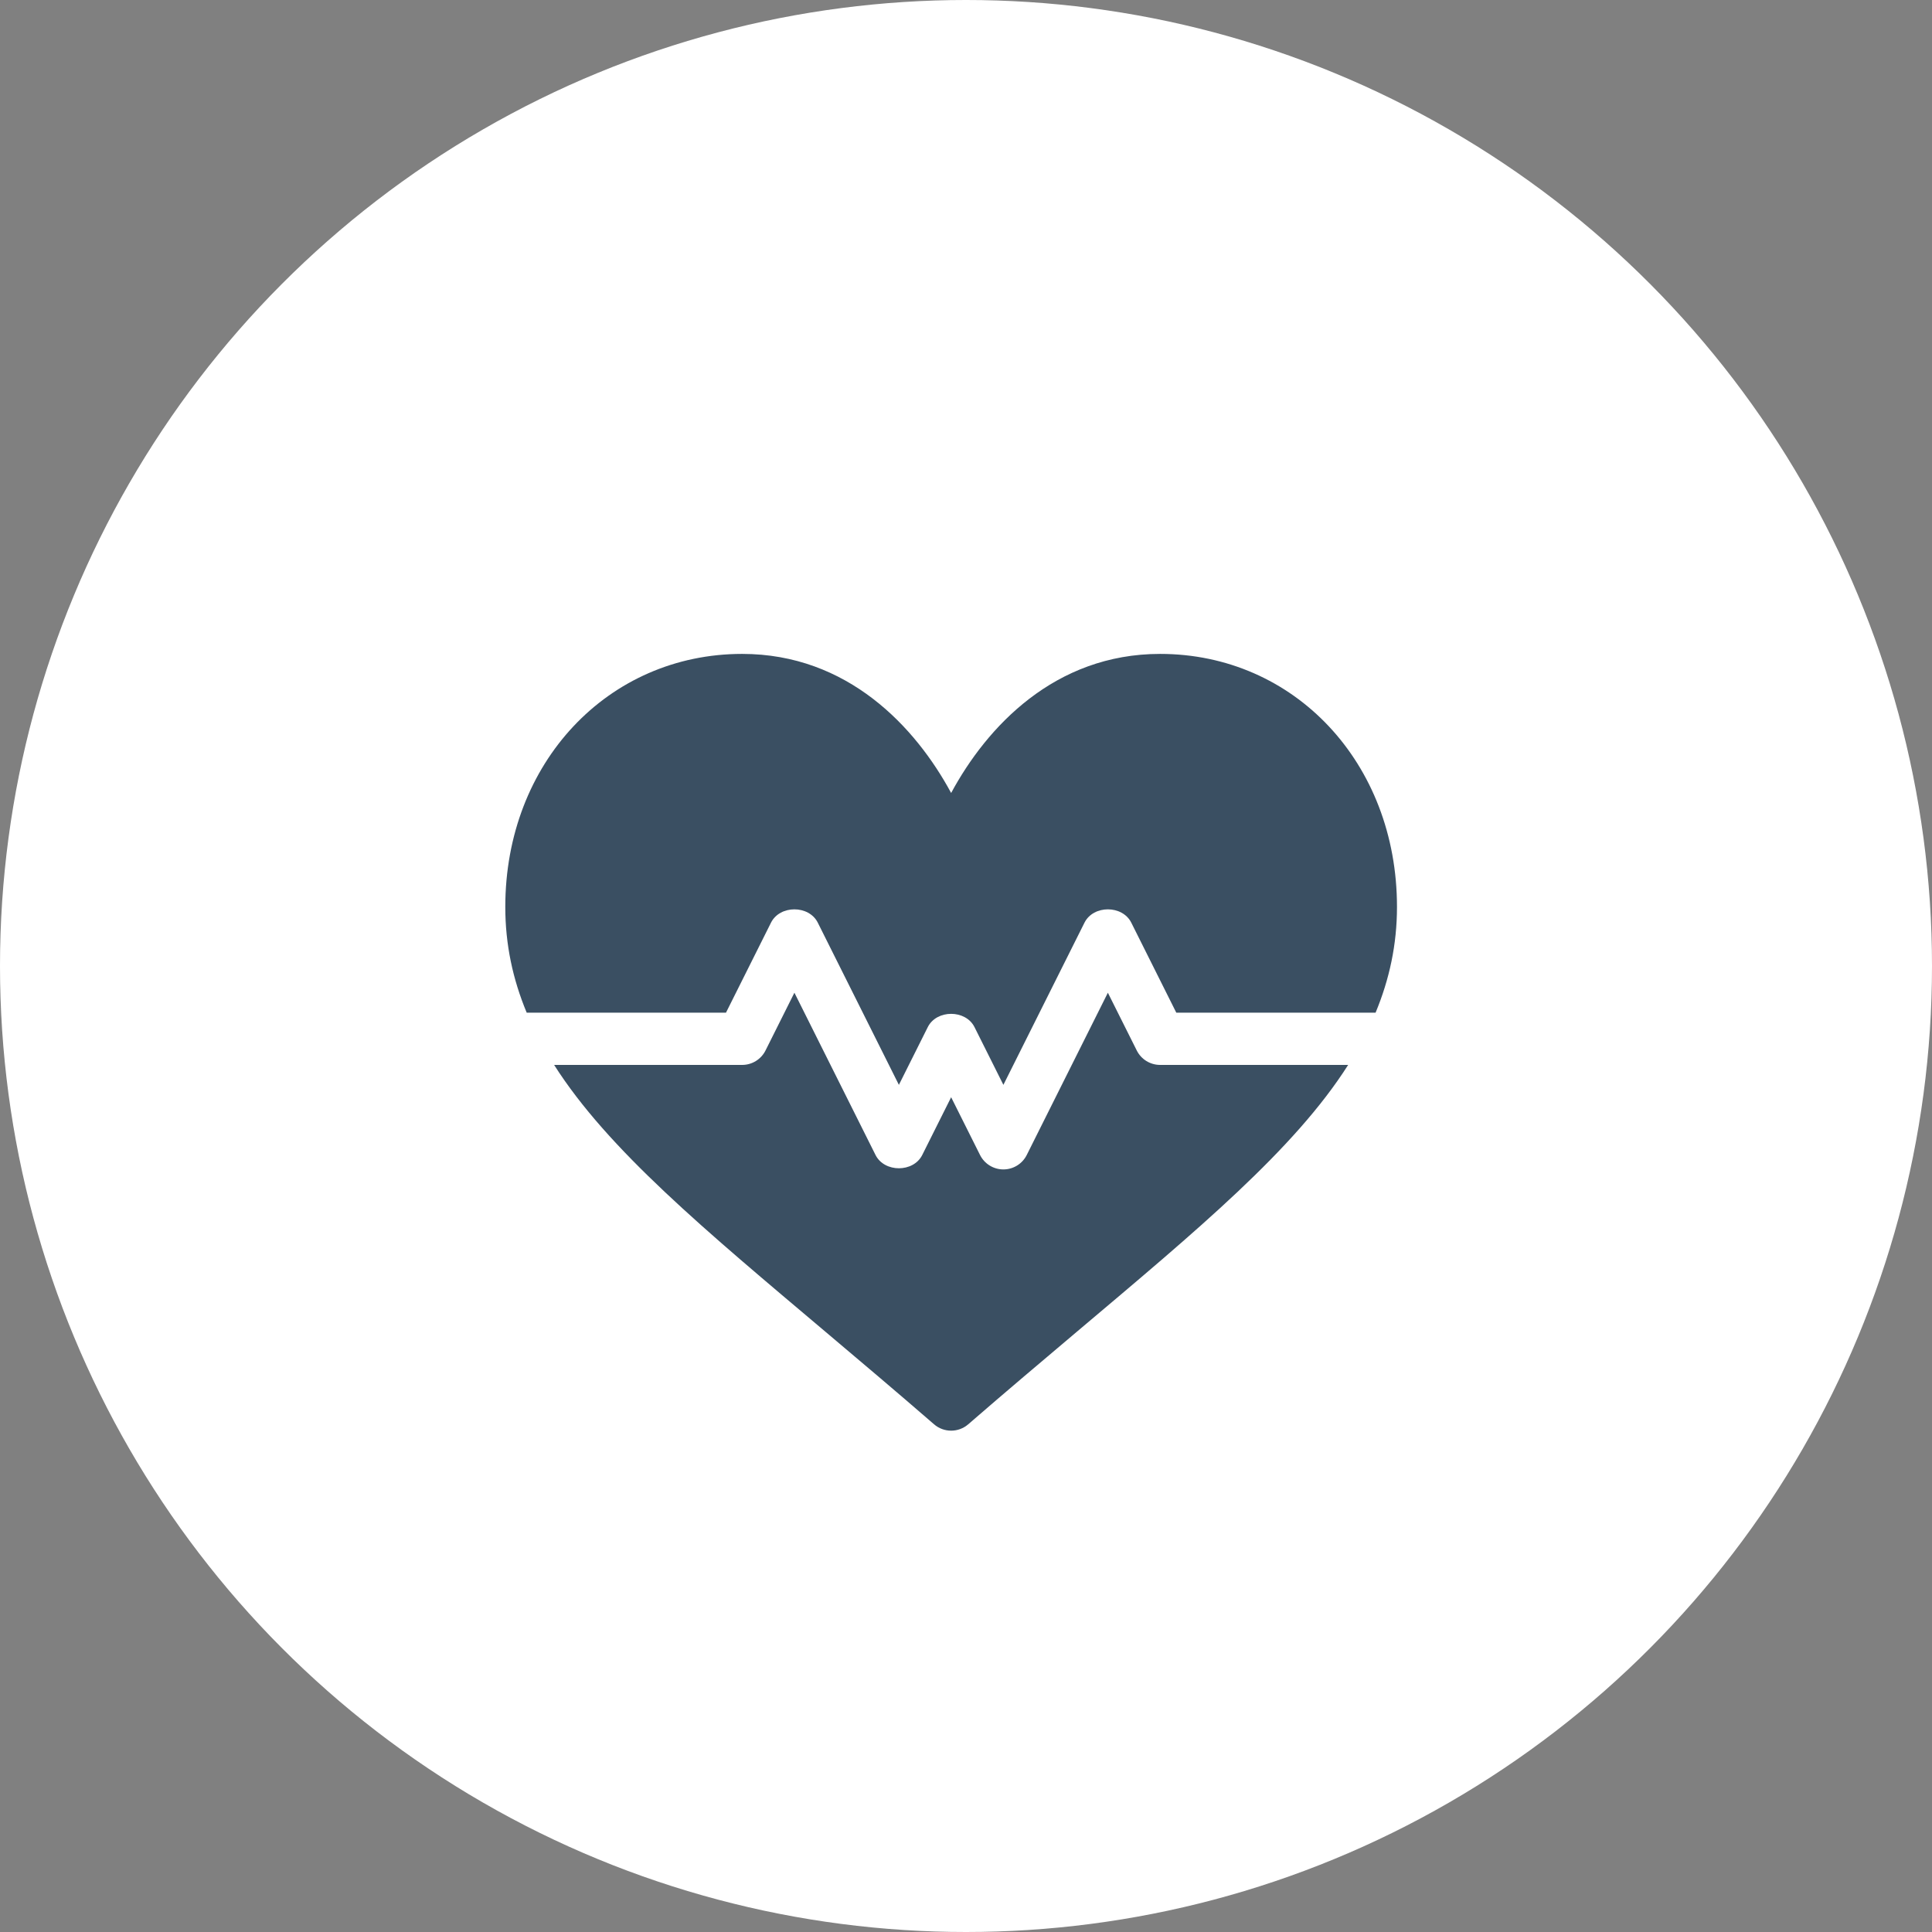
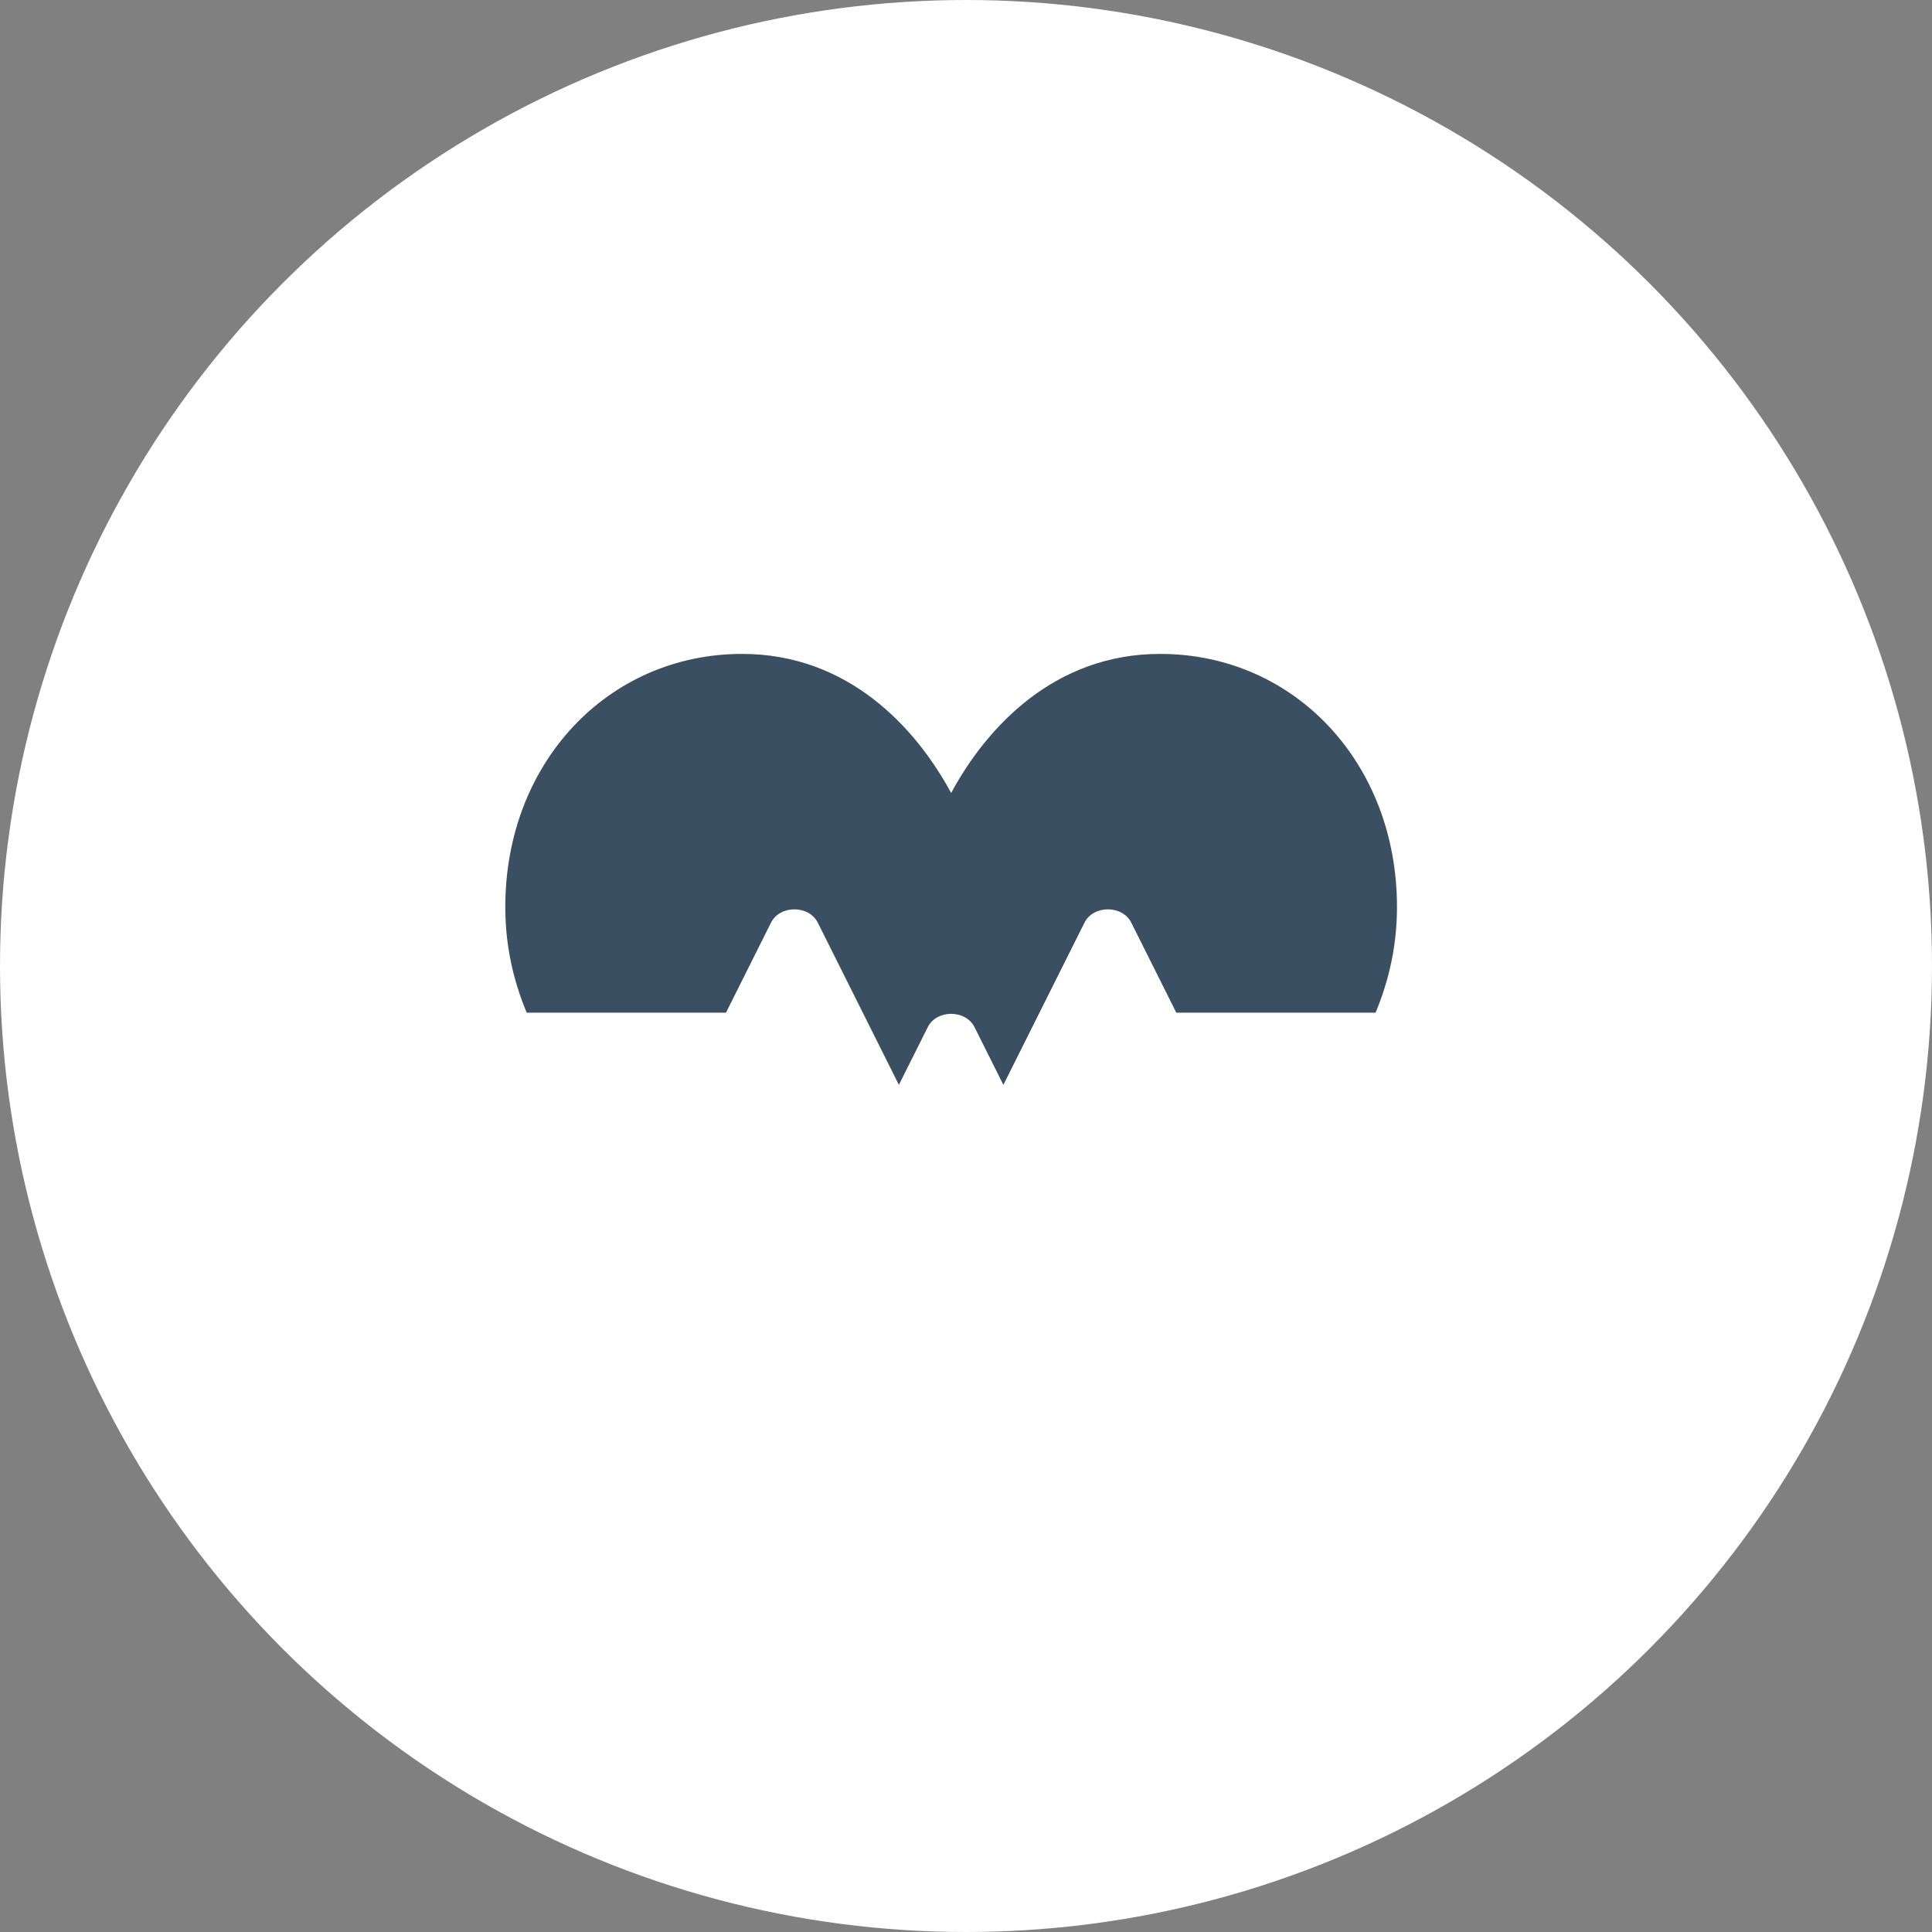
<svg xmlns="http://www.w3.org/2000/svg" width="65" height="65" viewBox="0 0 65 65" fill="none">
  <rect x="0" y="0" width="65" height="65" fill="#808080" stroke="none" />
  <circle cx="32.5" cy="32.5" r="32.5" fill="white" />
  <path d="M39.031 22C35.477 22 33.196 24.462 32 26.679C30.804 24.462 28.523 22 24.969 22C20.459 22 17 25.659 17 30.512C17 31.778 17.253 32.947 17.72 34.07H24.425L25.94 31.041C26.239 30.445 27.214 30.445 27.513 31.041L30.242 36.499L31.214 34.556C31.512 33.961 32.487 33.961 32.786 34.556L33.758 36.499L36.487 31.041C36.786 30.445 37.761 30.445 38.06 31.041L39.575 34.07H46.28C46.746 32.947 47 31.778 47 30.512C47 25.659 43.541 22 39.031 22Z" fill="#3A4F62" />
-   <path d="M39.031 35.828C38.698 35.828 38.394 35.64 38.245 35.342L37.273 33.399L34.544 38.858C34.395 39.156 34.091 39.344 33.758 39.344C33.425 39.344 33.121 39.156 32.972 38.858L32 36.915L31.028 38.858C30.73 39.454 29.755 39.454 29.456 38.858L26.727 33.399L25.755 35.342C25.606 35.64 25.302 35.828 24.969 35.828H18.643C20.452 38.674 23.71 41.378 27.785 44.817C28.929 45.783 30.146 46.81 31.424 47.918C31.59 48.062 31.795 48.133 32 48.133C32.205 48.133 32.41 48.062 32.576 47.918C33.854 46.81 35.071 45.783 36.215 44.817C40.29 41.378 43.548 38.674 45.357 35.828H39.031Z" fill="#3A4F62" />
</svg>